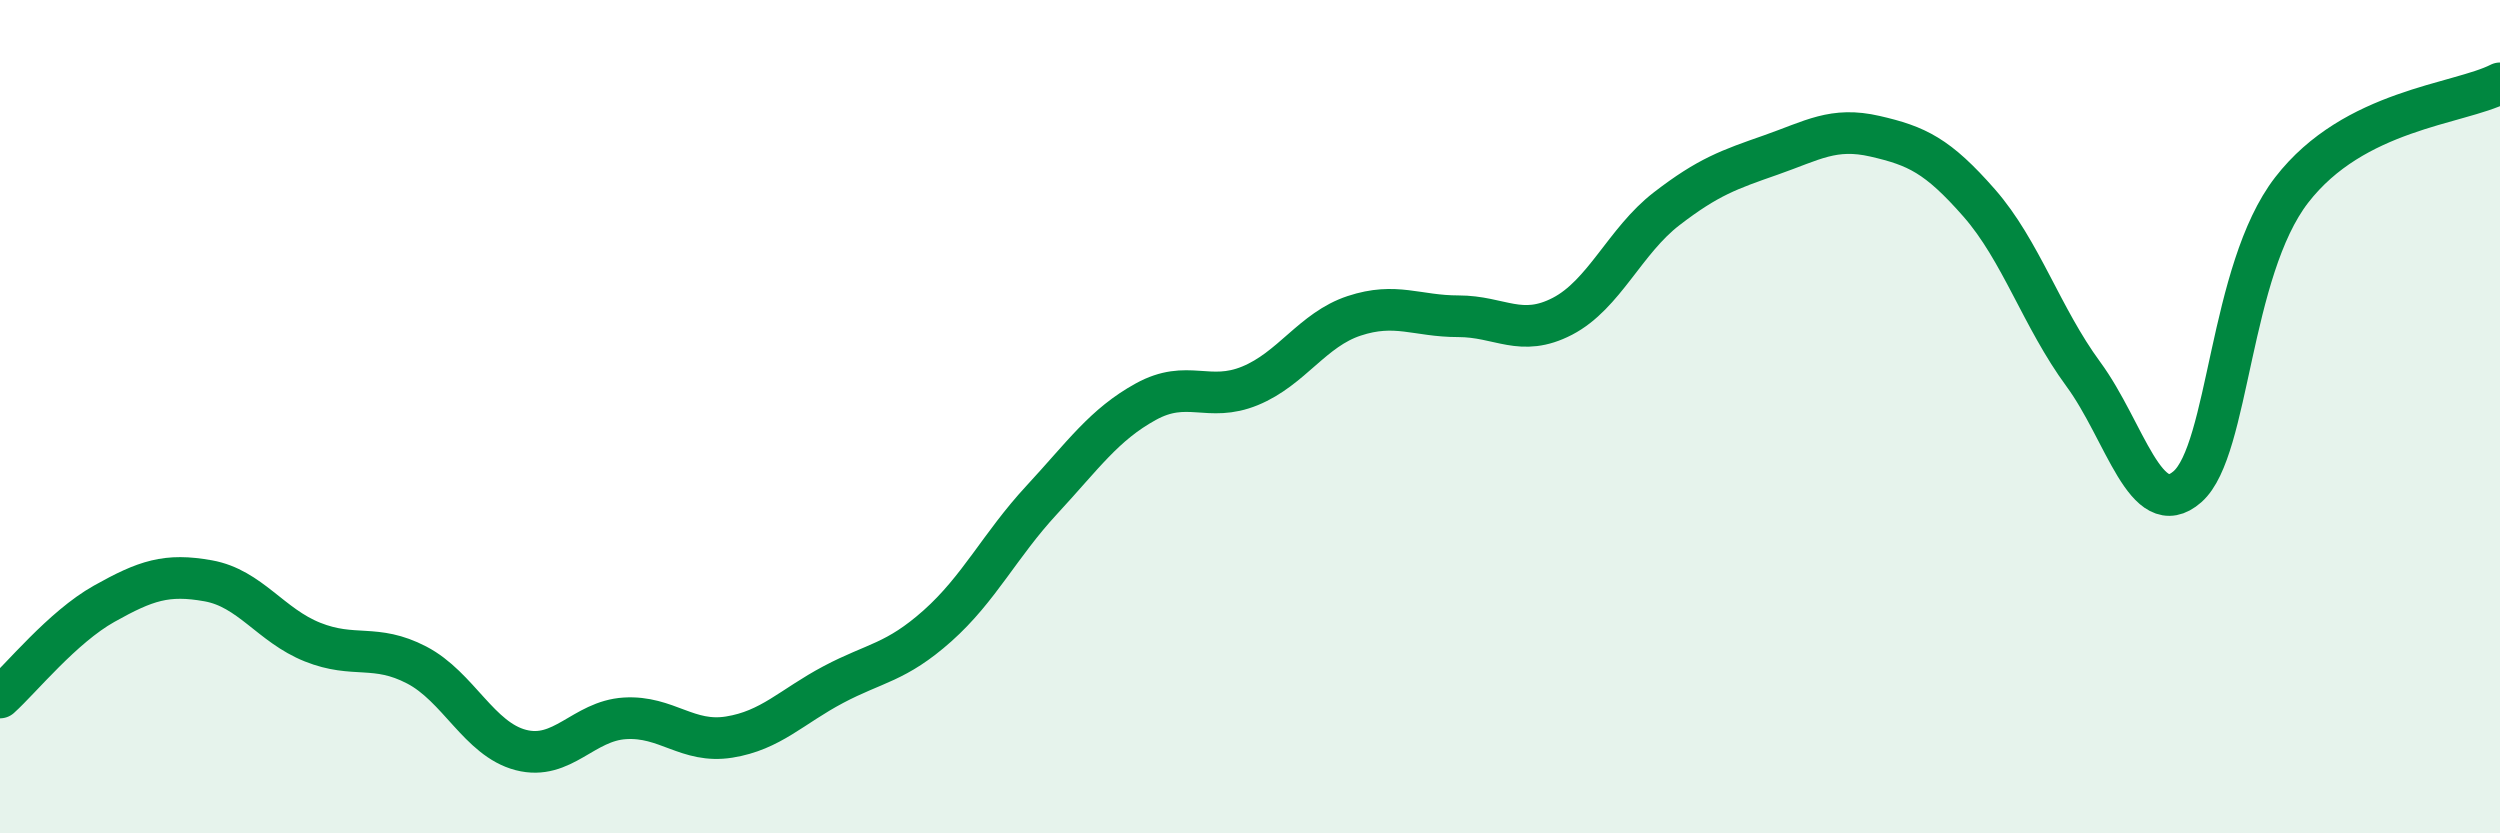
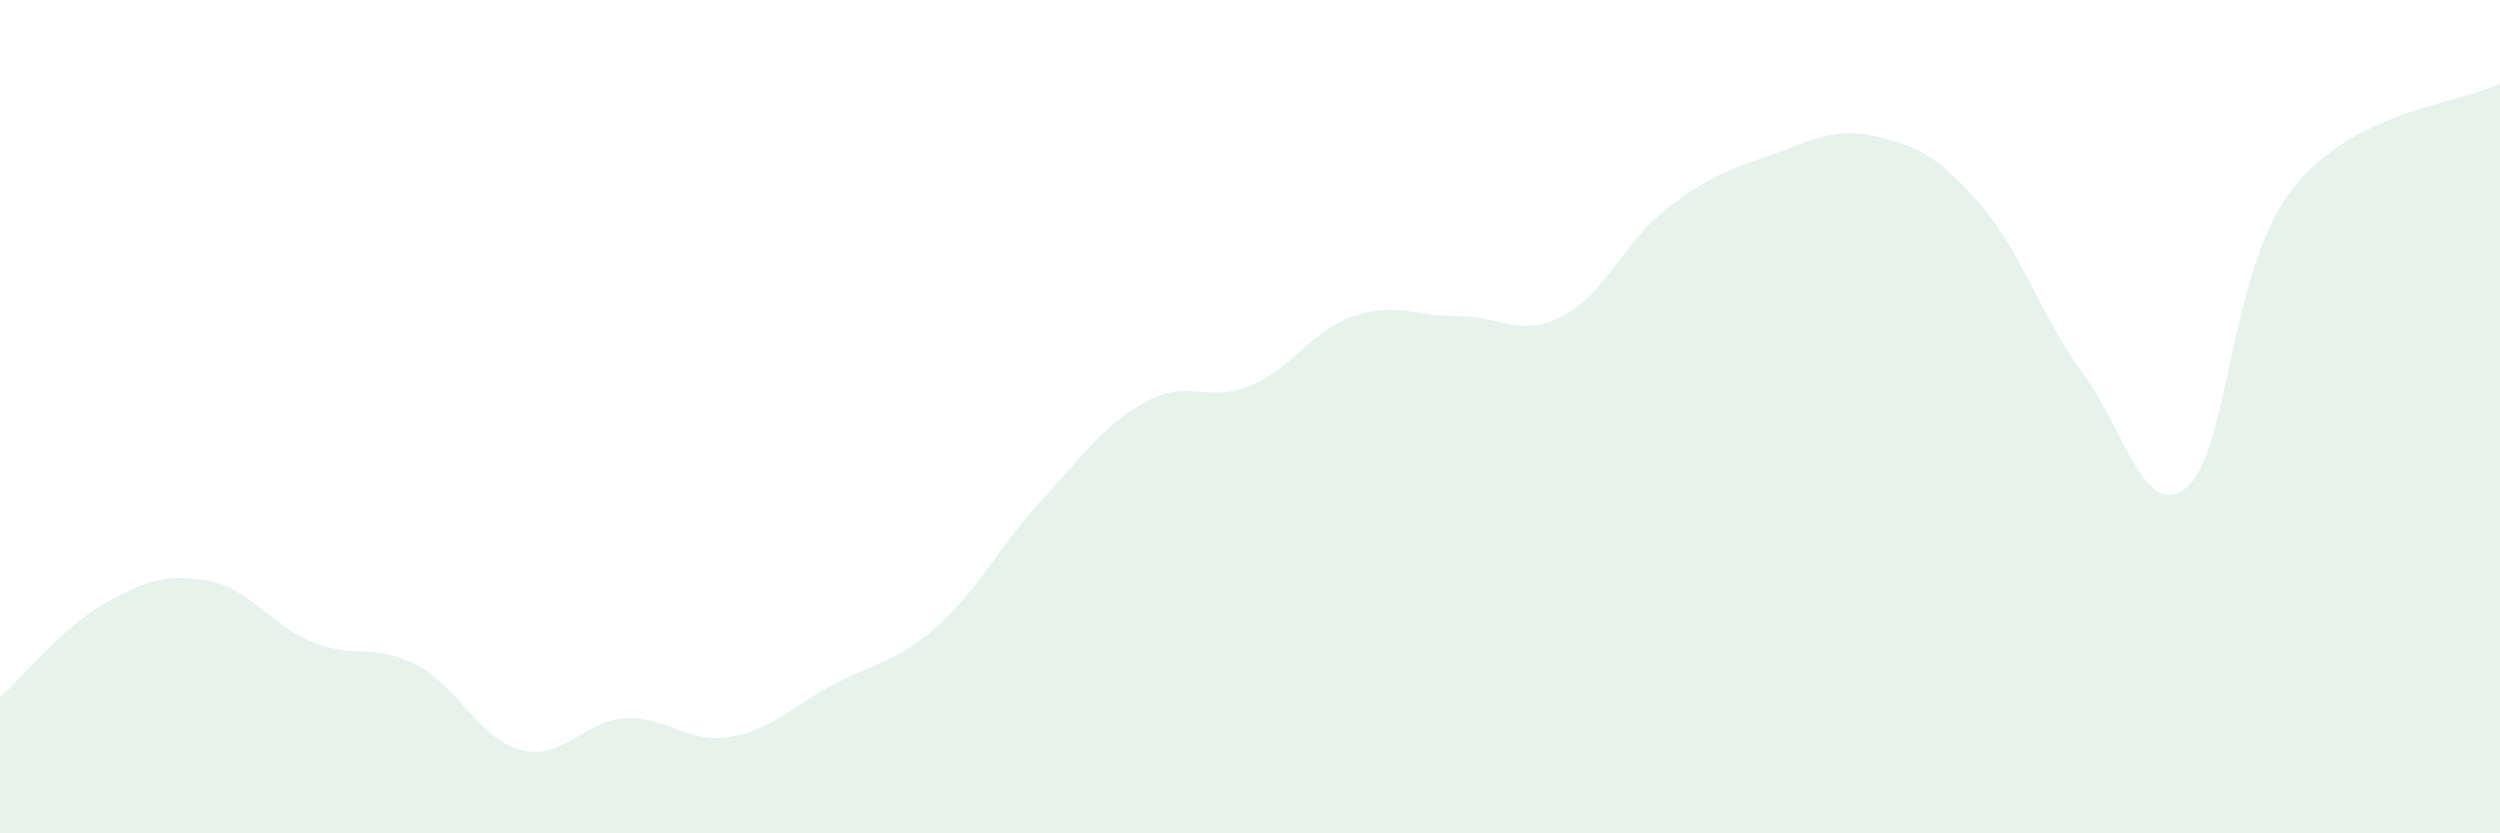
<svg xmlns="http://www.w3.org/2000/svg" width="60" height="20" viewBox="0 0 60 20">
  <path d="M 0,16.74 C 0.5,16.29 1.5,15.05 2.5,14.49 C 3.5,13.93 4,13.76 5,13.94 C 6,14.12 6.5,15.01 7.5,15.41 C 8.5,15.81 9,15.44 10,15.96 C 11,16.48 11.5,17.74 12.5,18 C 13.5,18.26 14,17.3 15,17.24 C 16,17.18 16.5,17.85 17.5,17.69 C 18.5,17.53 19,16.96 20,16.43 C 21,15.9 21.5,15.91 22.5,15.02 C 23.5,14.13 24,13.08 25,12 C 26,10.92 26.5,10.19 27.5,9.64 C 28.5,9.09 29,9.67 30,9.26 C 31,8.85 31.5,7.91 32.5,7.58 C 33.5,7.25 34,7.59 35,7.59 C 36,7.59 36.5,8.11 37.5,7.59 C 38.5,7.07 39,5.78 40,5.01 C 41,4.24 41.5,4.07 42.5,3.72 C 43.5,3.37 44,3.04 45,3.27 C 46,3.5 46.5,3.73 47.5,4.87 C 48.5,6.01 49,7.62 50,8.98 C 51,10.34 51.5,12.56 52.5,11.68 C 53.5,10.8 53.5,6.5 55,4.56 C 56.5,2.62 59,2.51 60,2L60 20L0 20Z" fill="#008740" opacity="0.1" stroke-linecap="round" stroke-linejoin="round" />
-   <path d="M 0,16.74 C 0.5,16.29 1.5,15.05 2.5,14.49 C 3.5,13.93 4,13.76 5,13.94 C 6,14.12 6.5,15.01 7.5,15.41 C 8.5,15.81 9,15.44 10,15.96 C 11,16.48 11.5,17.74 12.5,18 C 13.5,18.26 14,17.3 15,17.24 C 16,17.18 16.5,17.85 17.5,17.69 C 18.5,17.53 19,16.96 20,16.43 C 21,15.9 21.5,15.91 22.5,15.02 C 23.5,14.13 24,13.08 25,12 C 26,10.92 26.5,10.19 27.5,9.64 C 28.5,9.09 29,9.67 30,9.26 C 31,8.85 31.5,7.91 32.5,7.58 C 33.5,7.25 34,7.59 35,7.59 C 36,7.59 36.5,8.11 37.5,7.59 C 38.5,7.07 39,5.78 40,5.01 C 41,4.24 41.5,4.07 42.5,3.72 C 43.5,3.37 44,3.04 45,3.27 C 46,3.5 46.5,3.73 47.5,4.87 C 48.5,6.01 49,7.62 50,8.98 C 51,10.34 51.5,12.56 52.5,11.68 C 53.5,10.8 53.5,6.5 55,4.56 C 56.5,2.62 59,2.51 60,2" stroke="#008740" stroke-width="1" fill="none" stroke-linecap="round" stroke-linejoin="round" />
</svg>